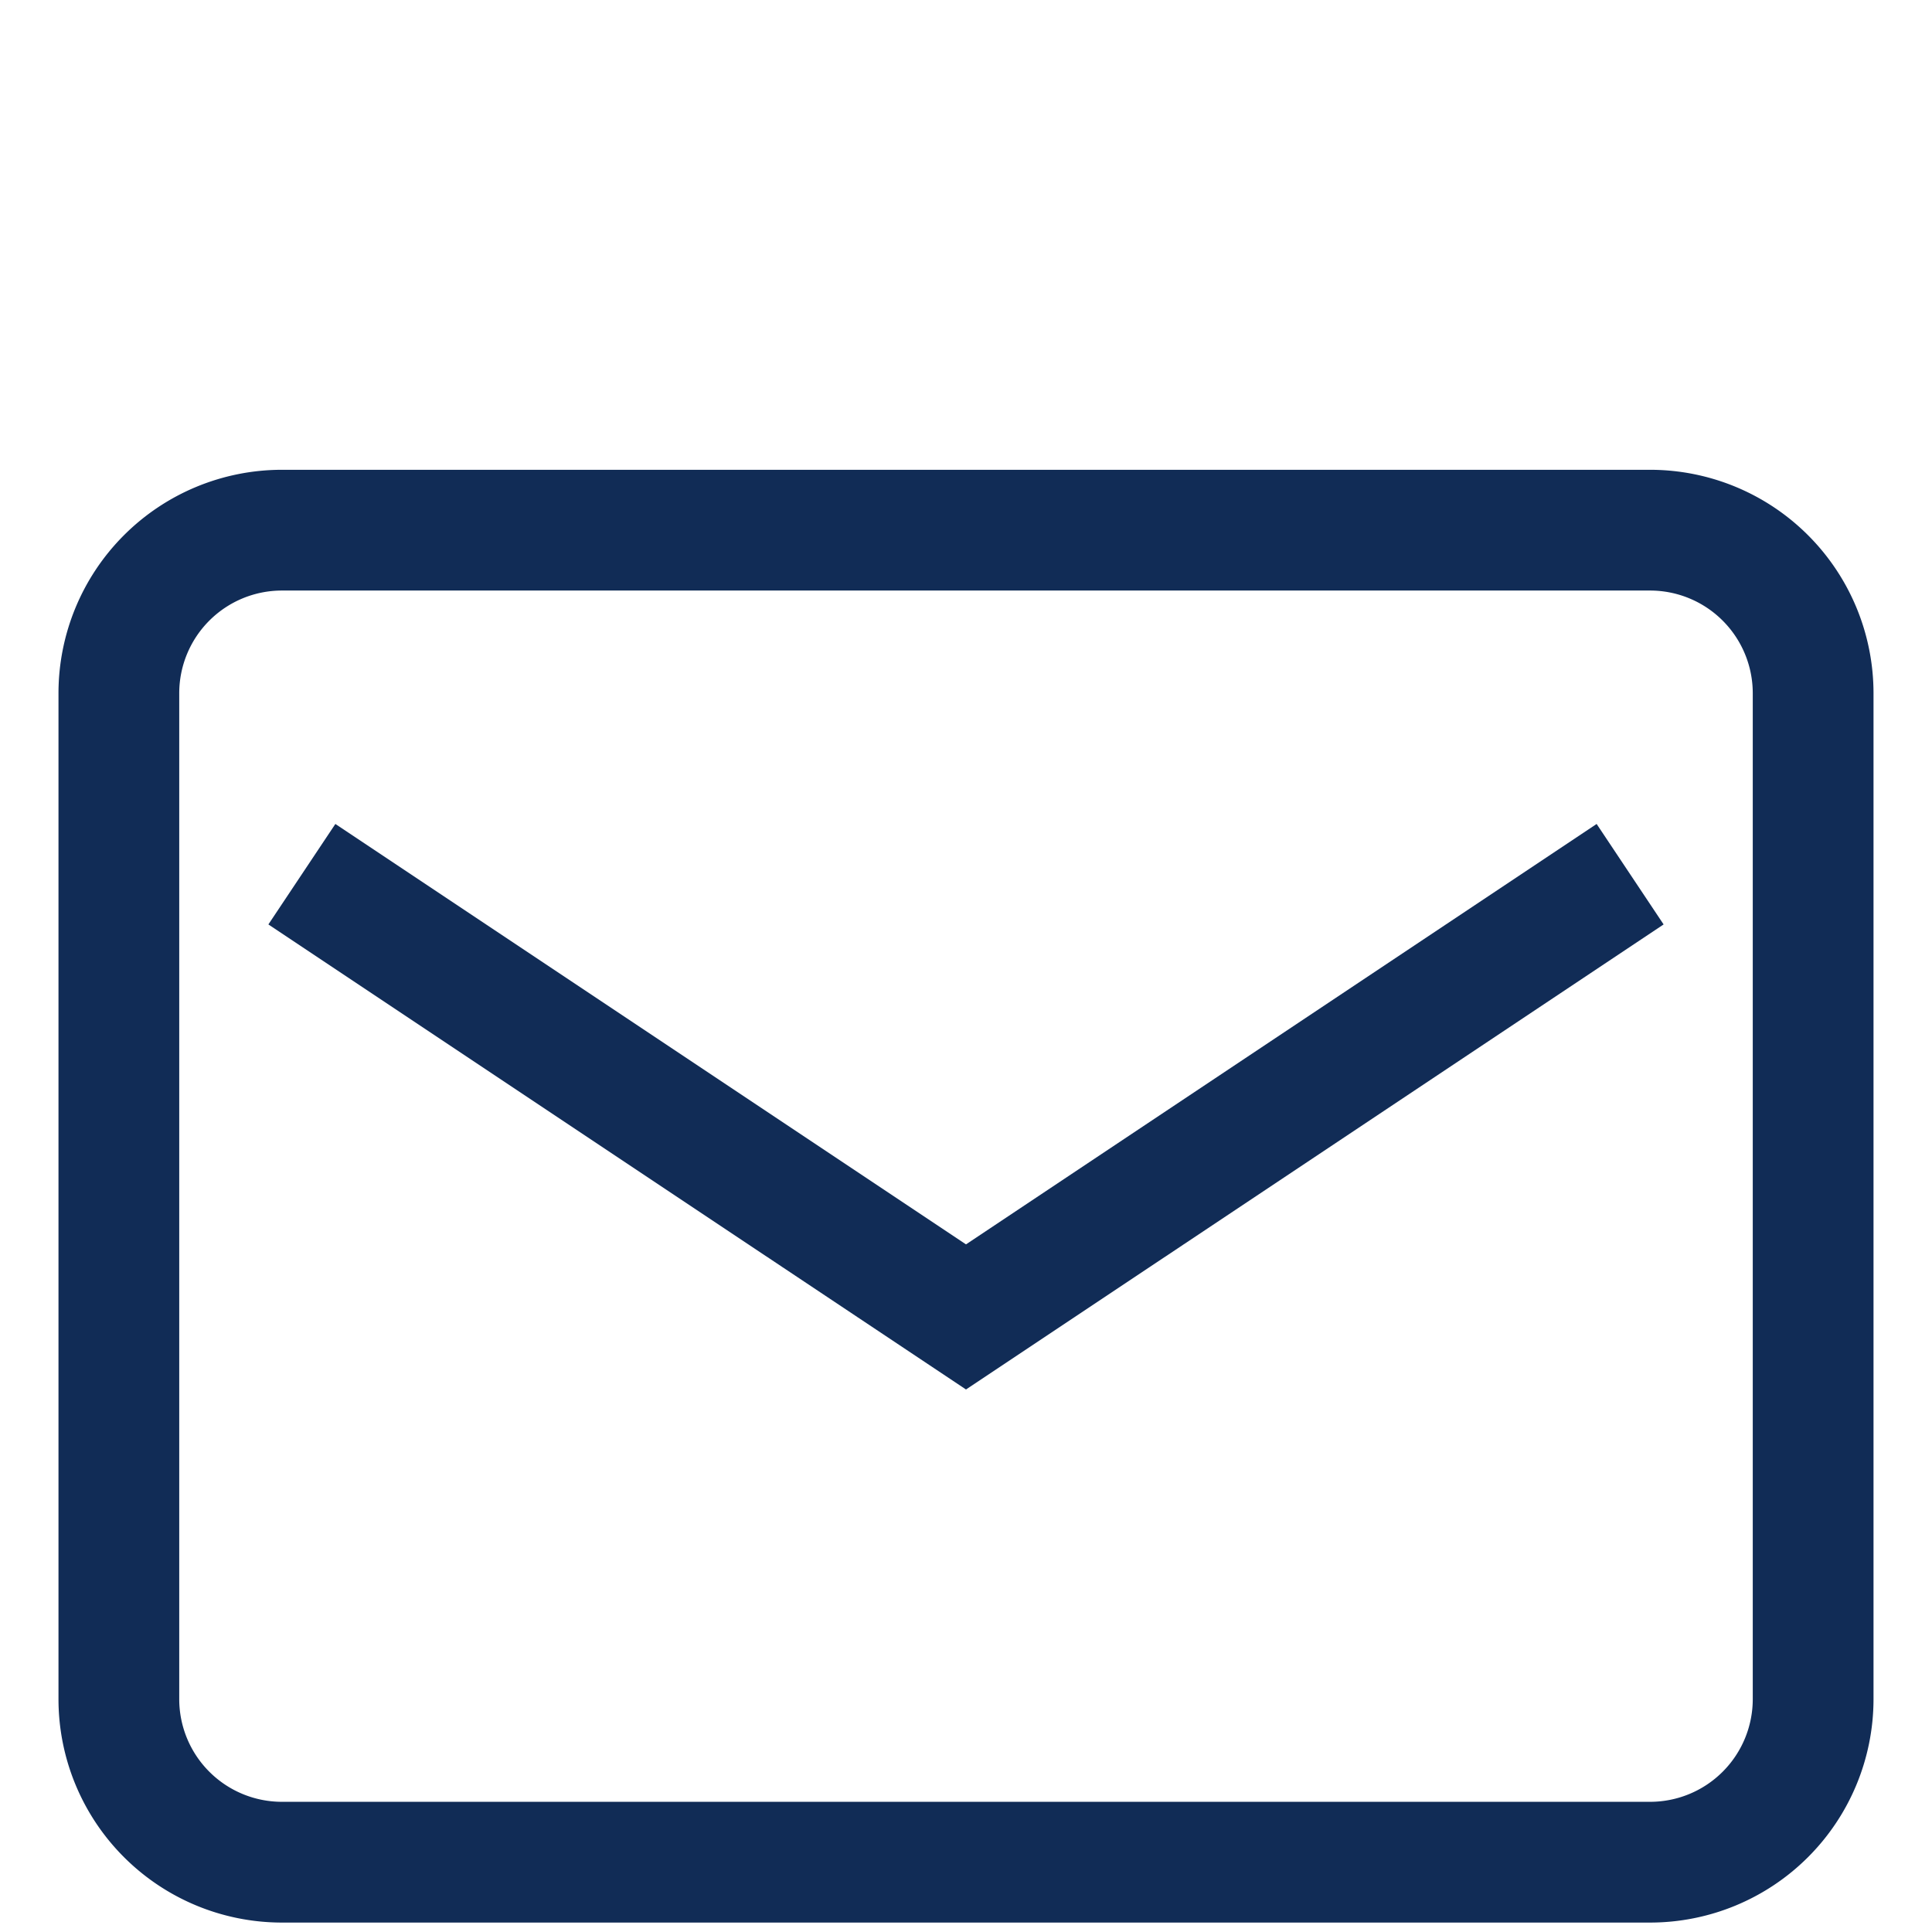
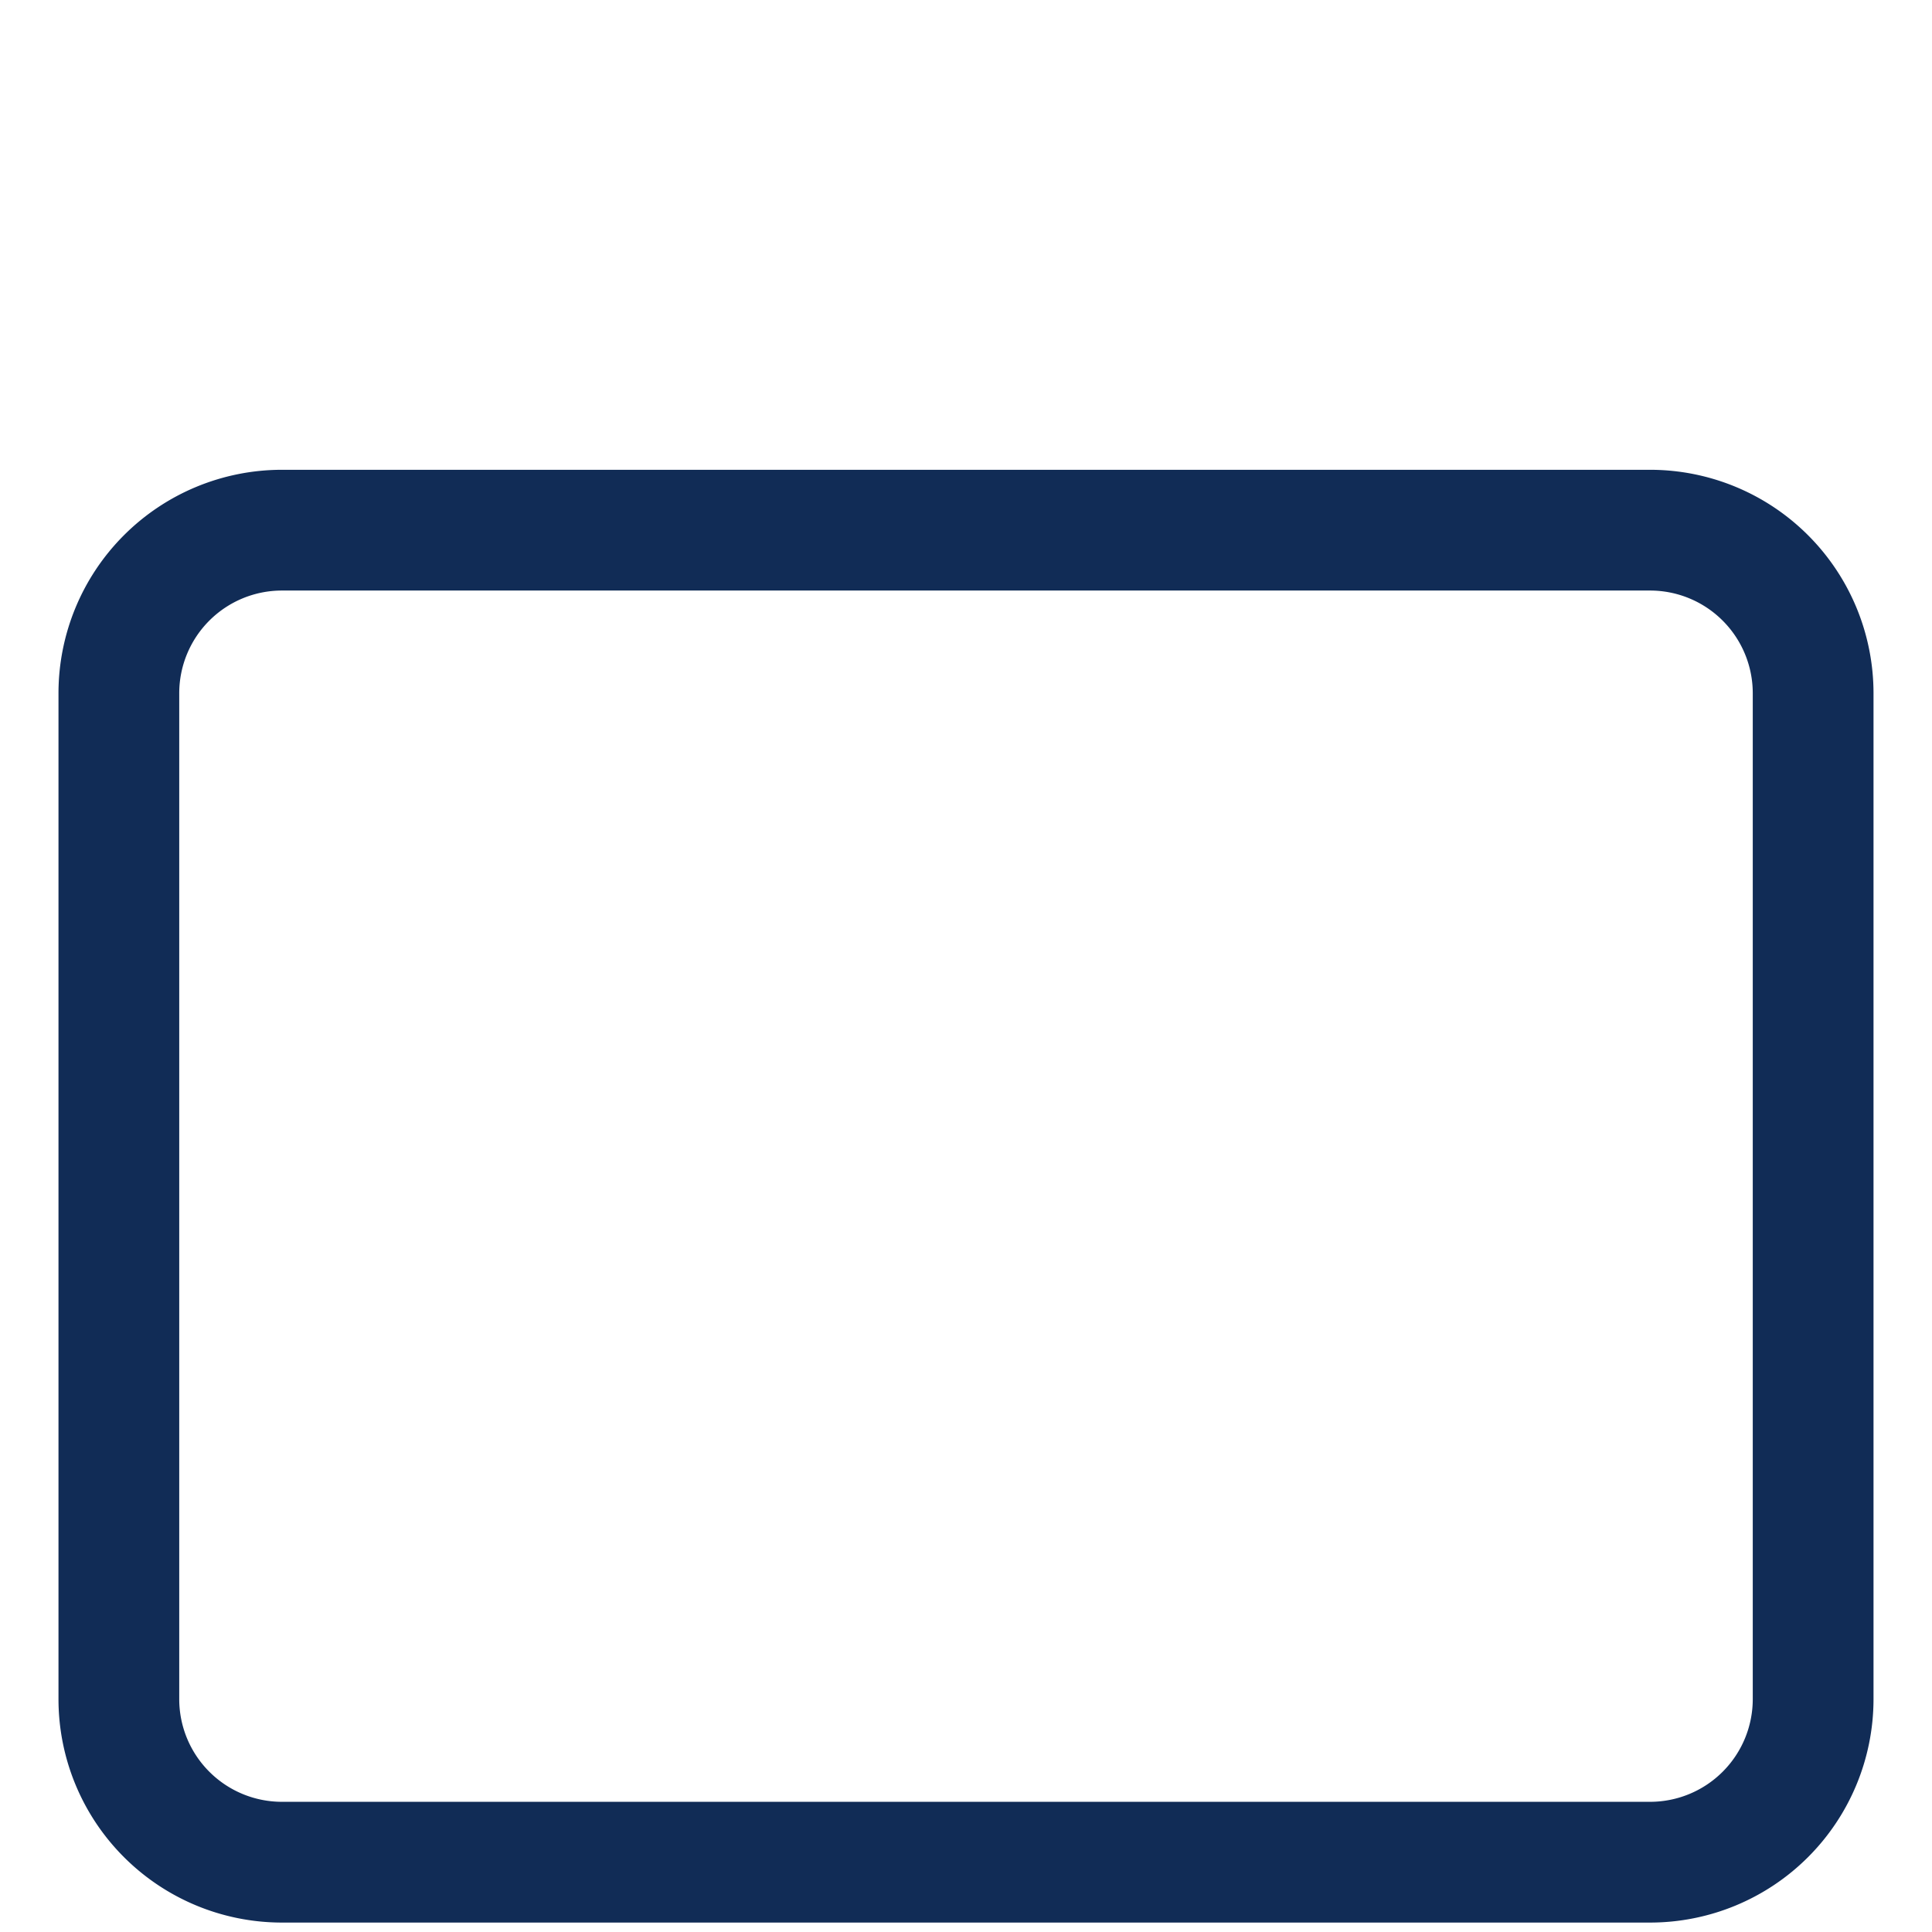
<svg xmlns="http://www.w3.org/2000/svg" viewBox="0 0 512 512">
  <title>email</title>
  <path d="M437.33,493.5H74.67A43.22,43.22,0,0,1,31.5,450.33V183.67A43.22,43.22,0,0,1,74.67,140.5H437.33a43.22,43.22,0,0,1,43.17,43.17V450.33A43.22,43.22,0,0,1,437.33,493.5Z" style="fill:none;stroke:#112c56;stroke-miterlimit:10;stroke-width:32px" />
-   <polyline points="80 231.67 256 349 432 231.67" style="fill:none;stroke:#112c56;stroke-miterlimit:10;stroke-width:32px" />
</svg>